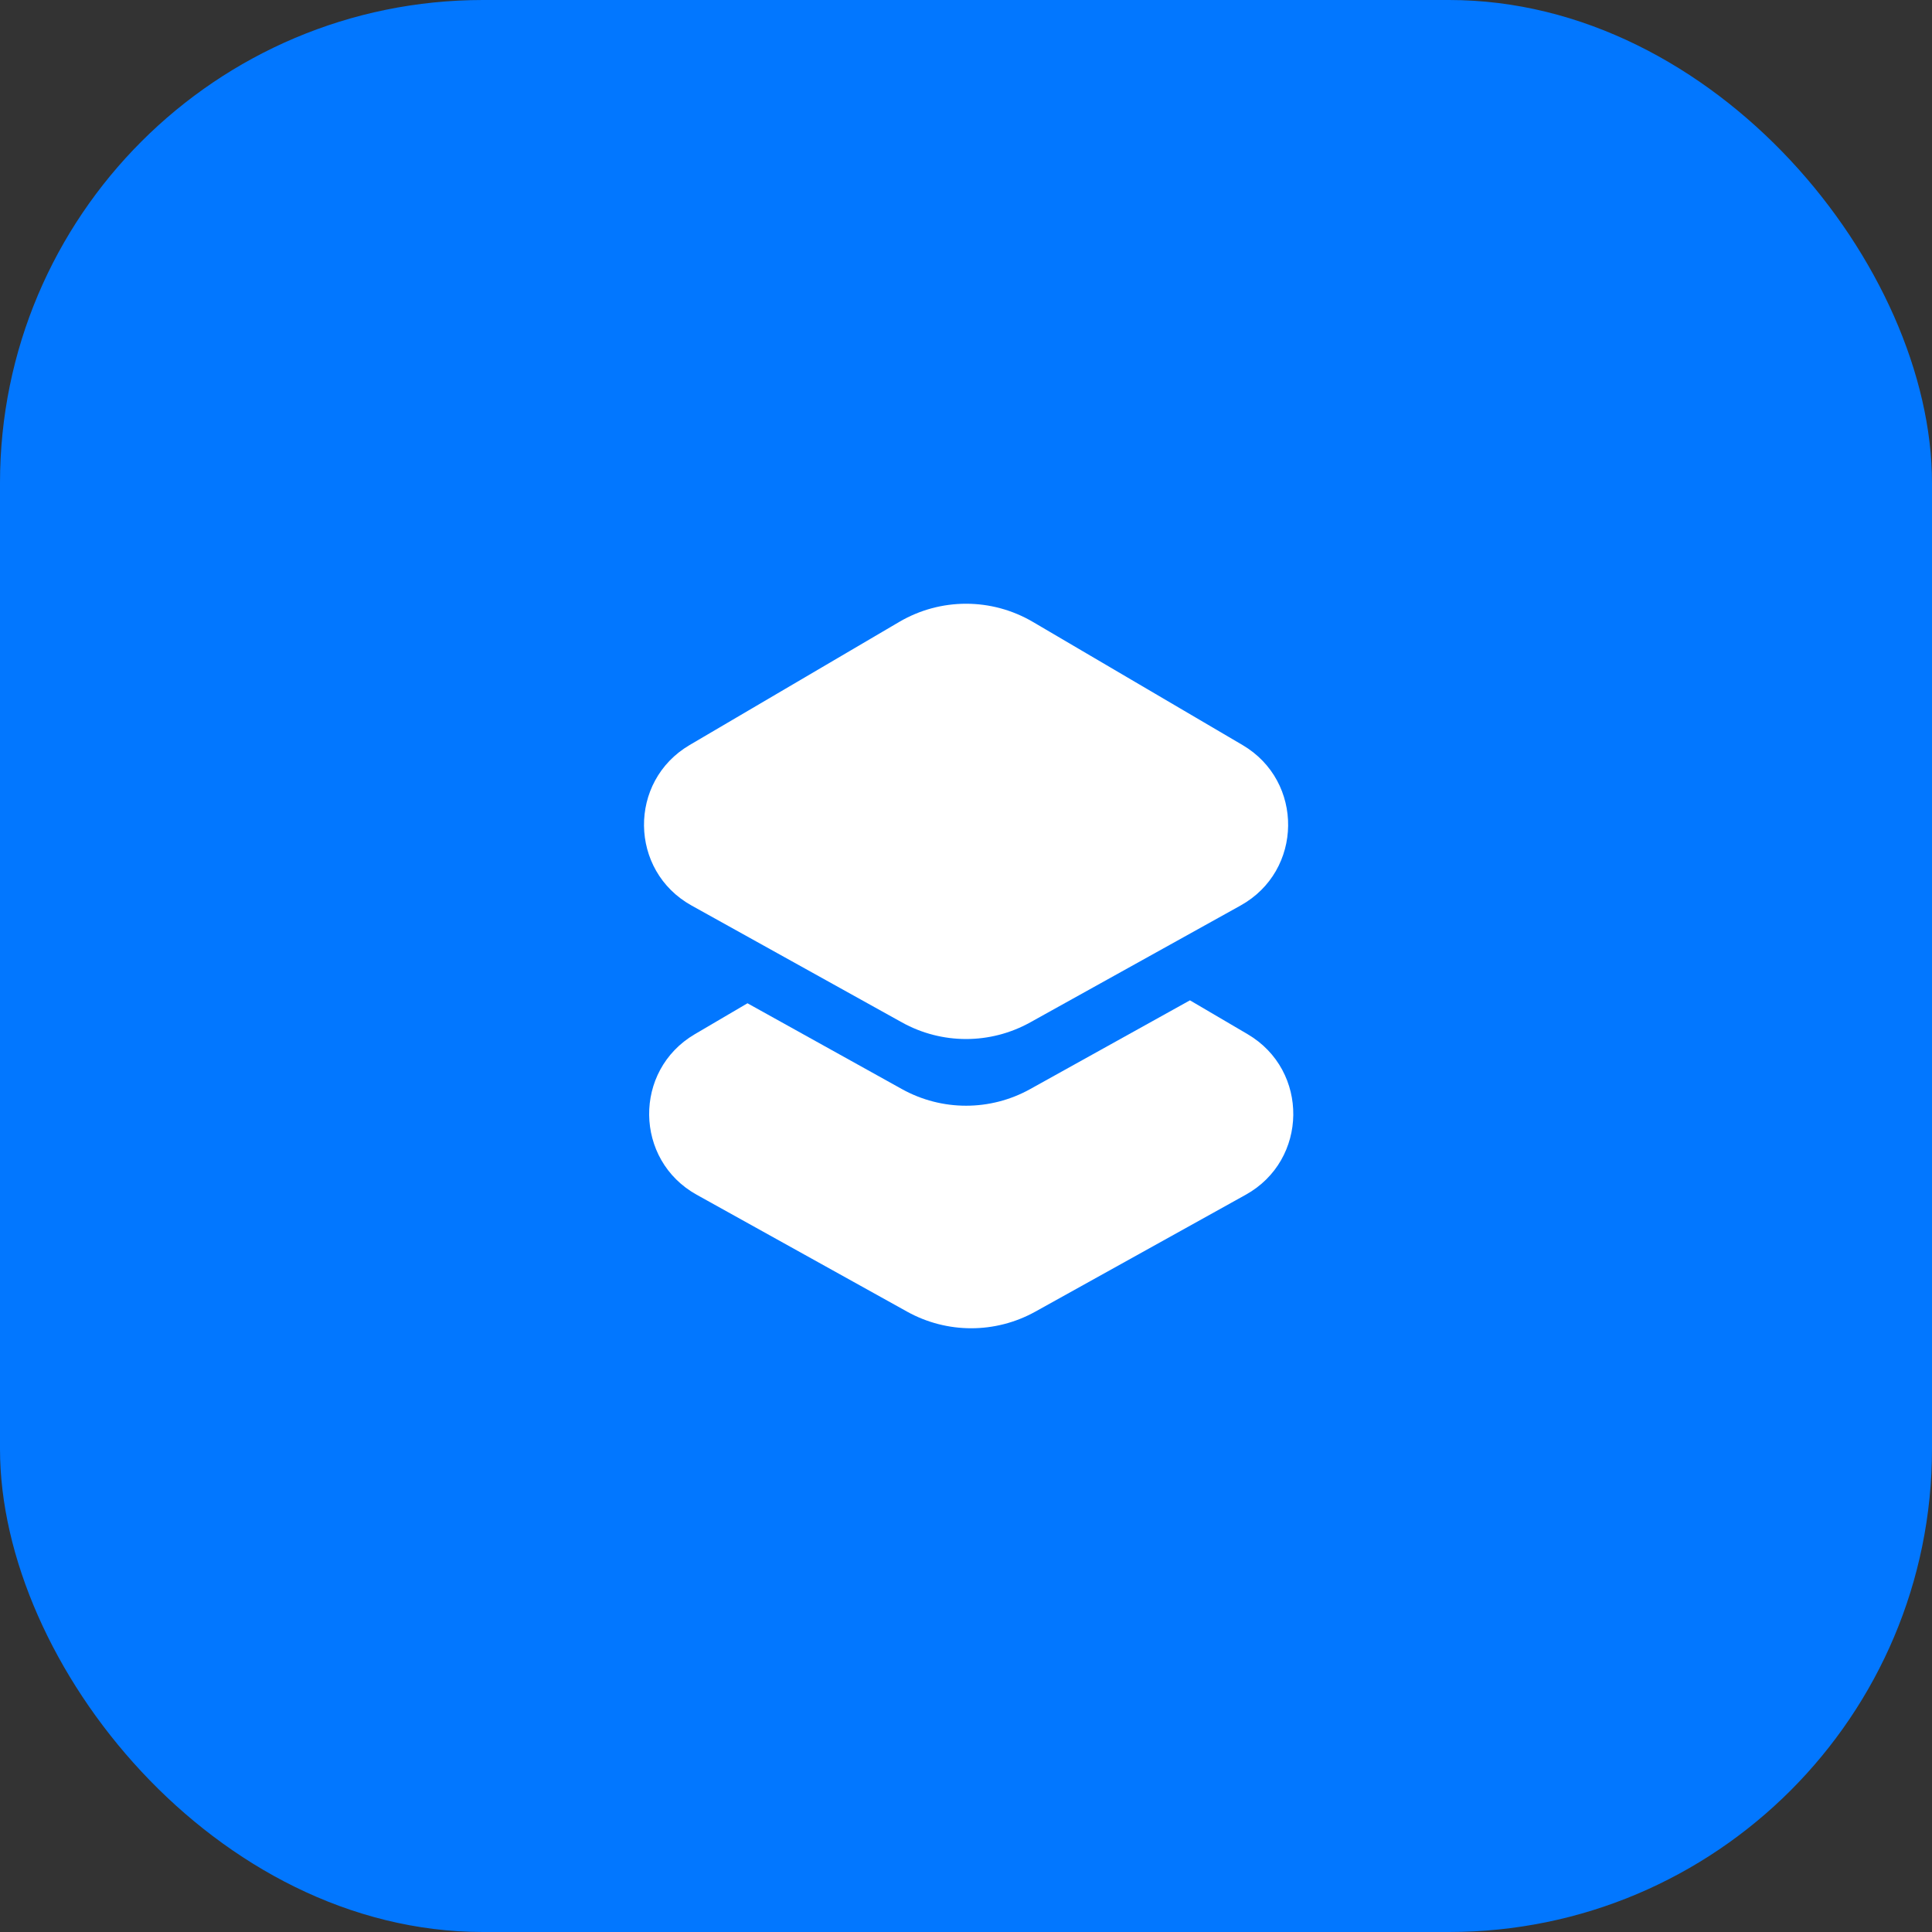
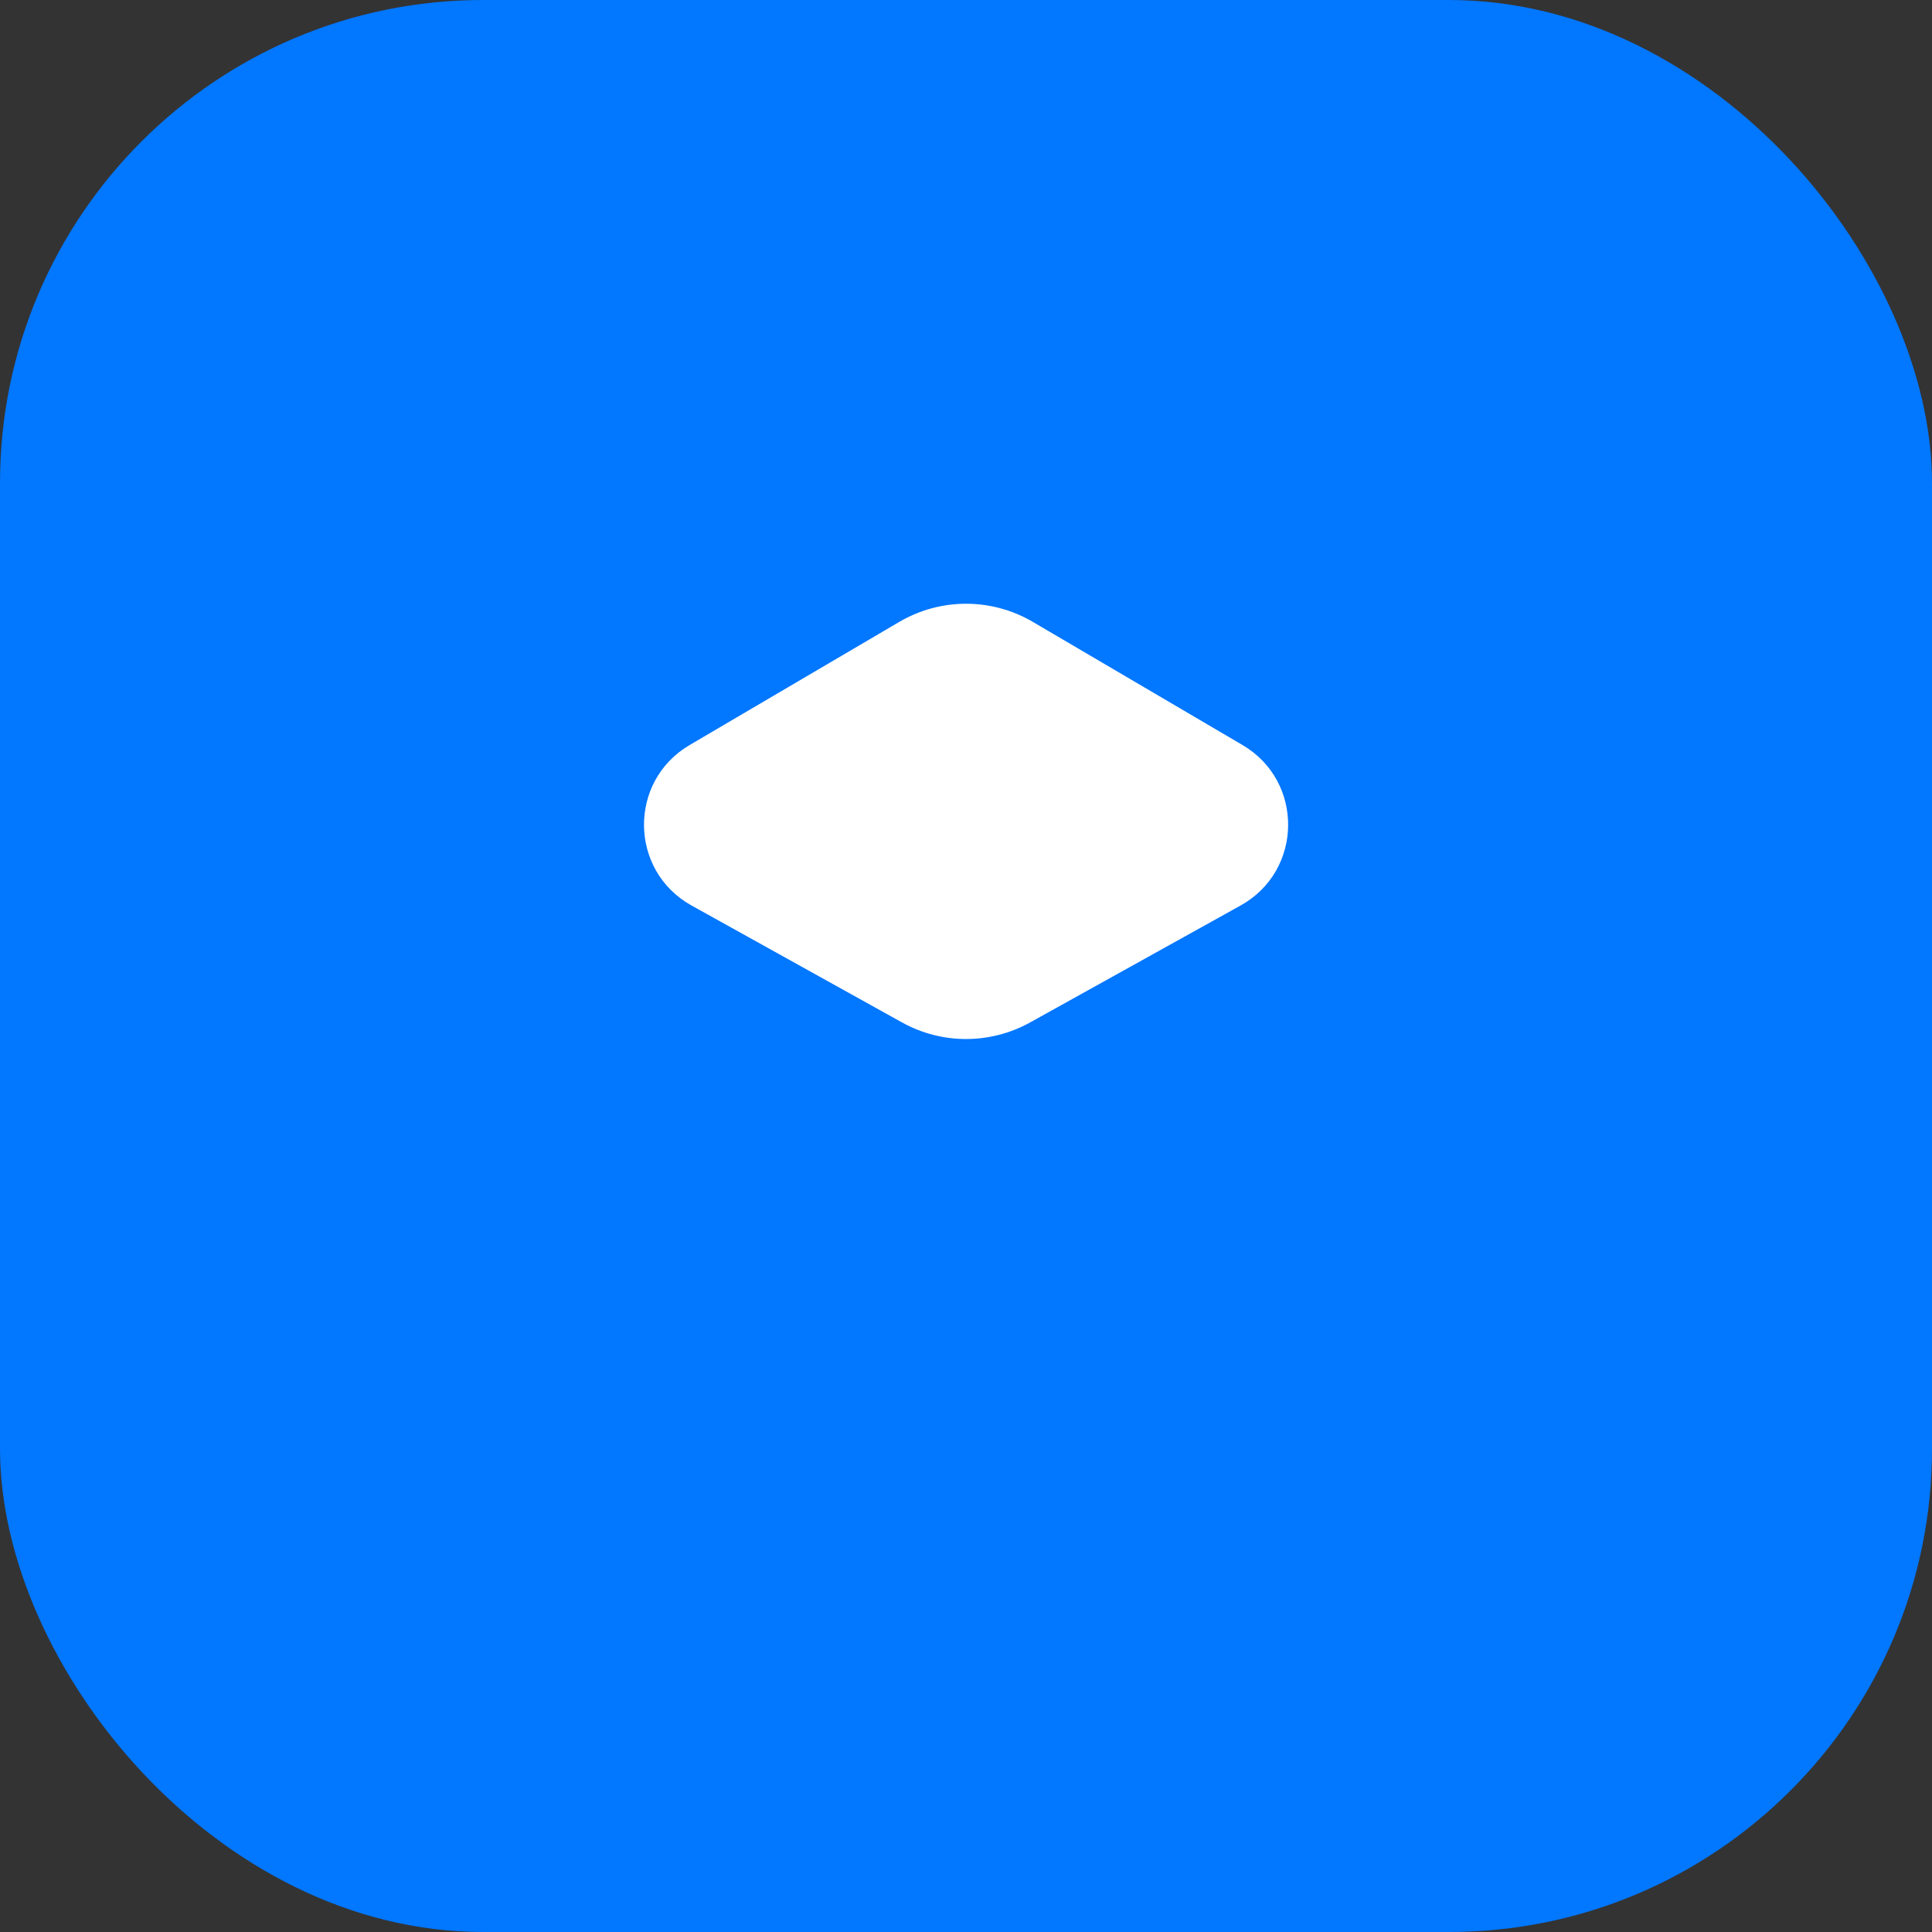
<svg xmlns="http://www.w3.org/2000/svg" width="48" height="48" viewBox="0 0 48 48" fill="none">
  <rect x="0" y="0" width="48" height="48" fill="#333333" stroke="none" />
  <rect width="48" height="48" rx="12" fill="#0277FF" />
  <path d="M17.181 22.497C15.628 21.634 15.601 19.41 17.134 18.51L22.34 15.452C23.366 14.849 24.637 14.849 25.663 15.452L30.87 18.51C32.402 19.41 32.376 21.634 30.822 22.497L25.595 25.401C24.604 25.952 23.399 25.952 22.408 25.401L17.181 22.497Z" fill="white" />
-   <path fill-rule="evenodd" clip-rule="evenodd" d="M18.571 24.926L22.408 27.058C23.399 27.609 24.604 27.609 25.595 27.058L29.564 24.853L30.998 25.695C32.53 26.595 32.504 28.82 30.95 29.683L25.723 32.587C24.732 33.138 23.527 33.138 22.536 32.587L17.309 29.683C15.756 28.82 15.729 26.595 17.261 25.695L18.571 24.926Z" fill="white" />
</svg>